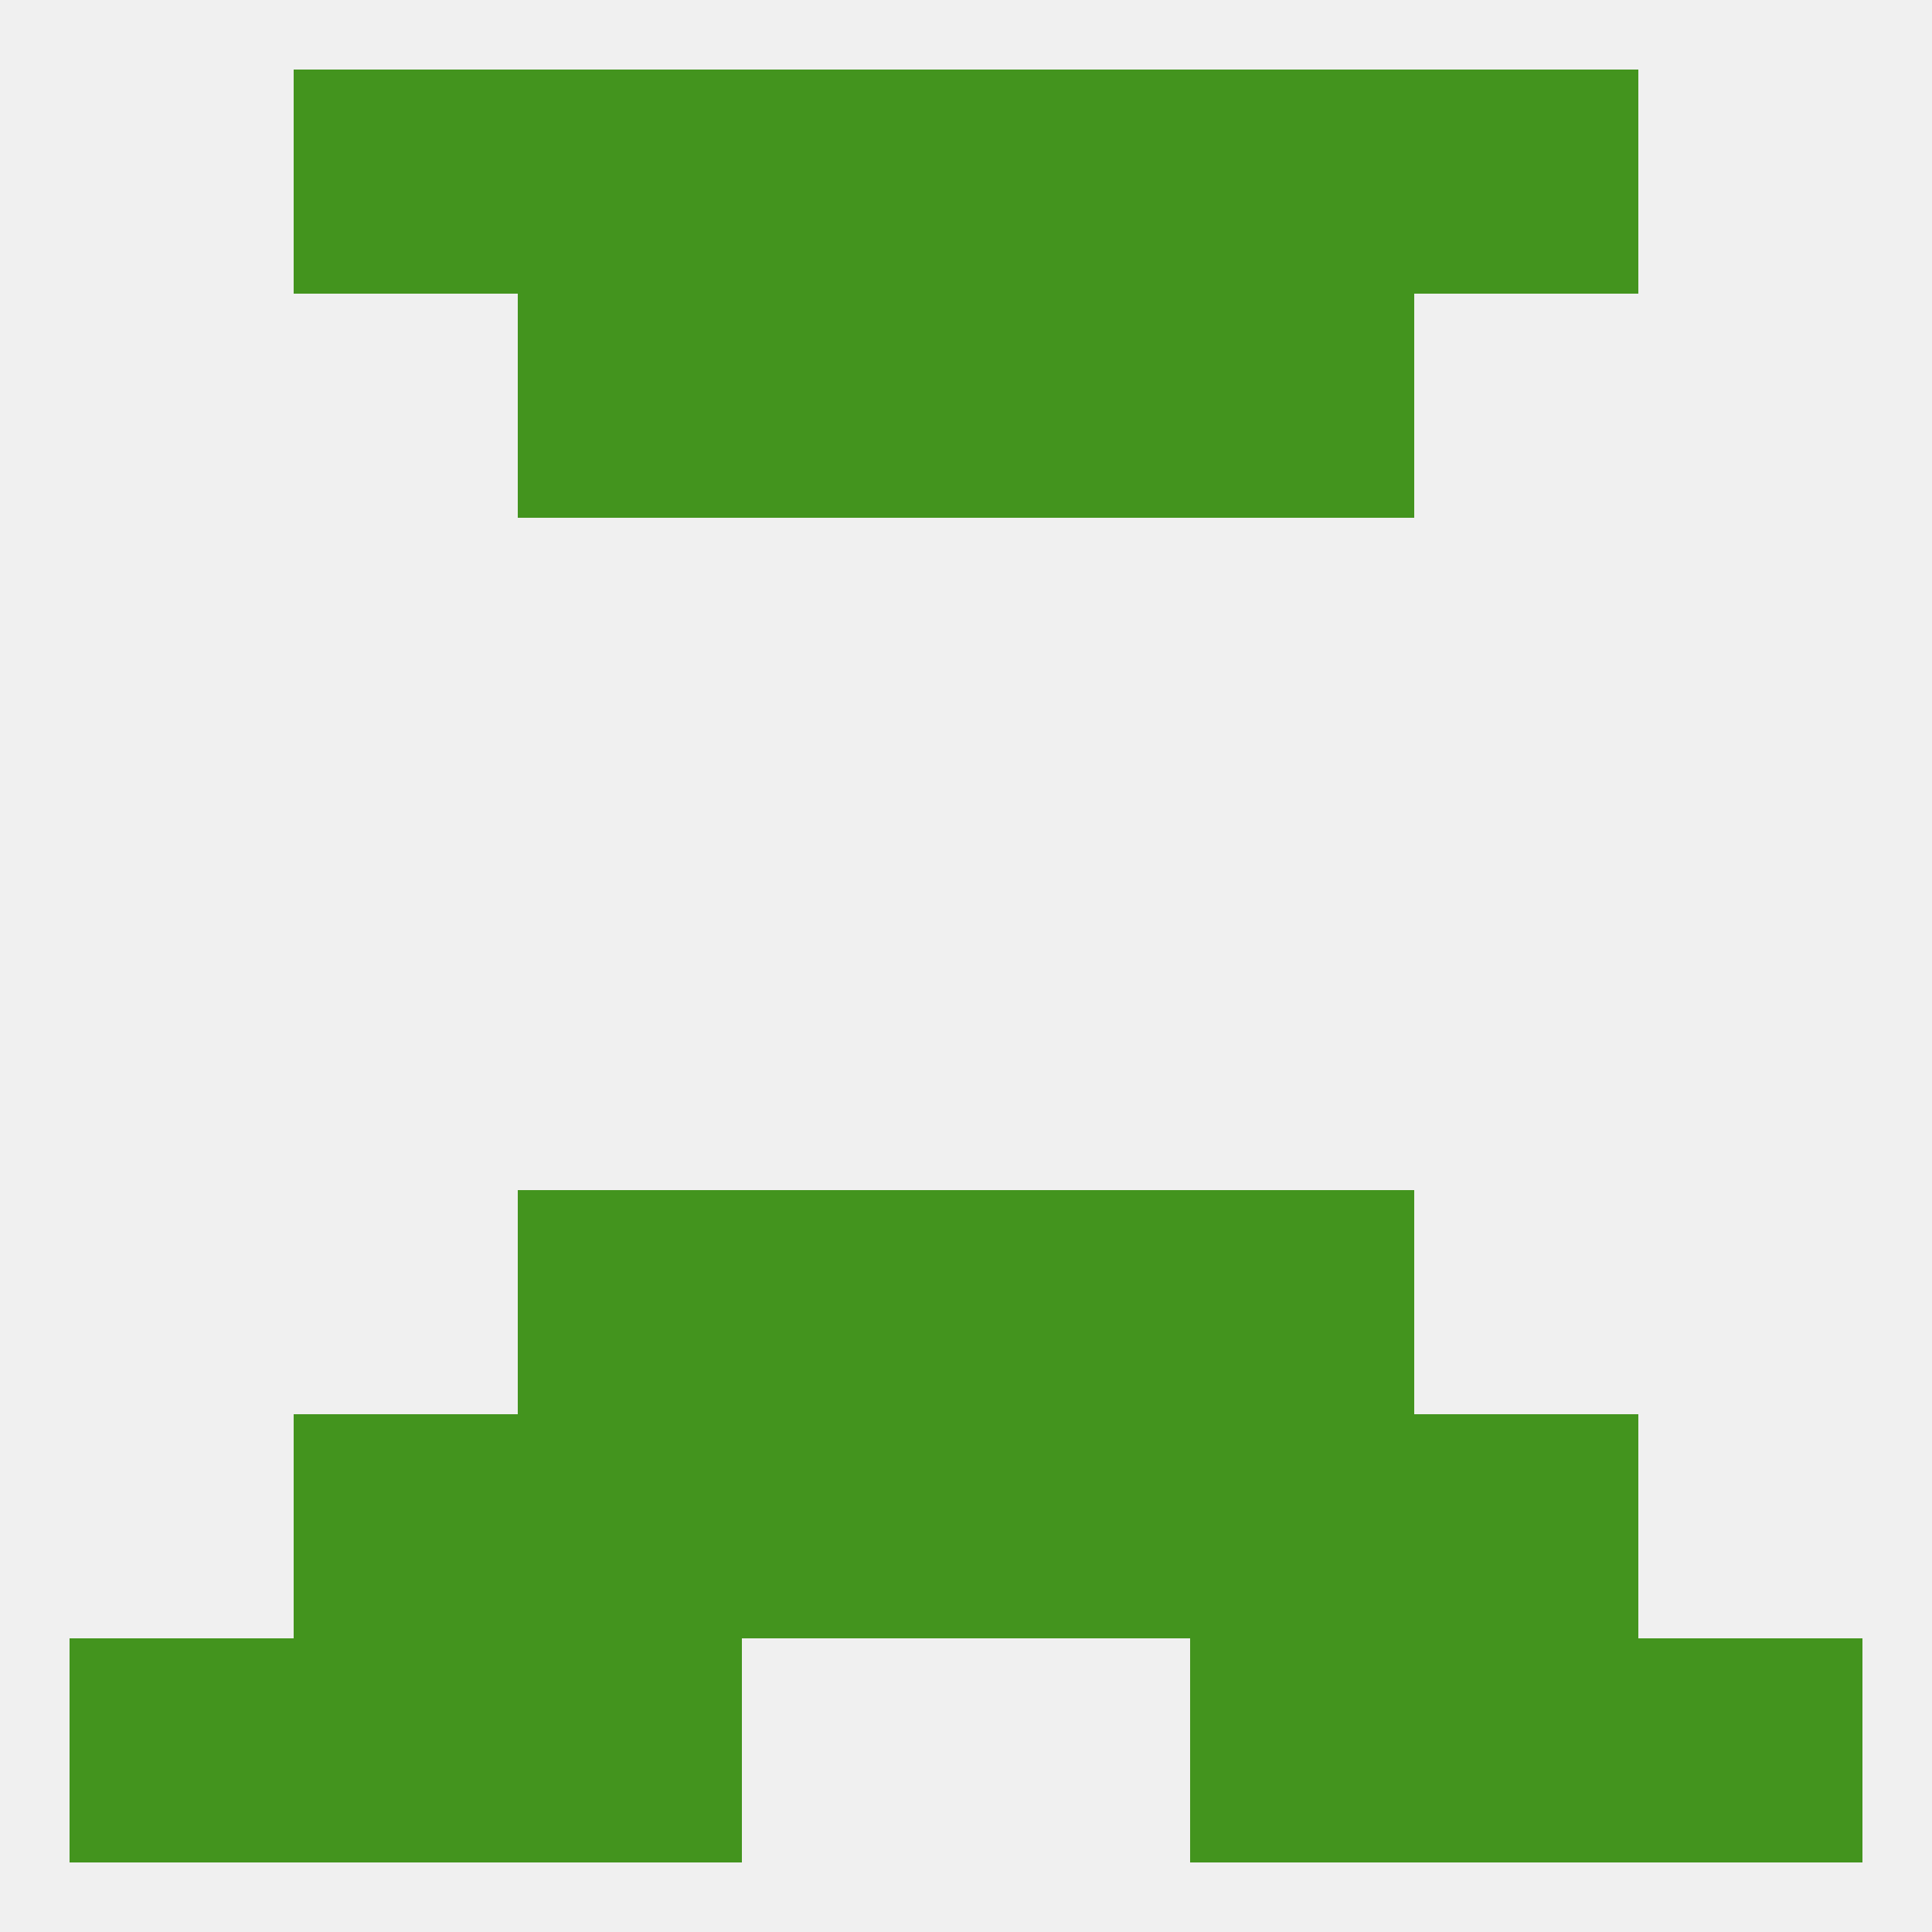
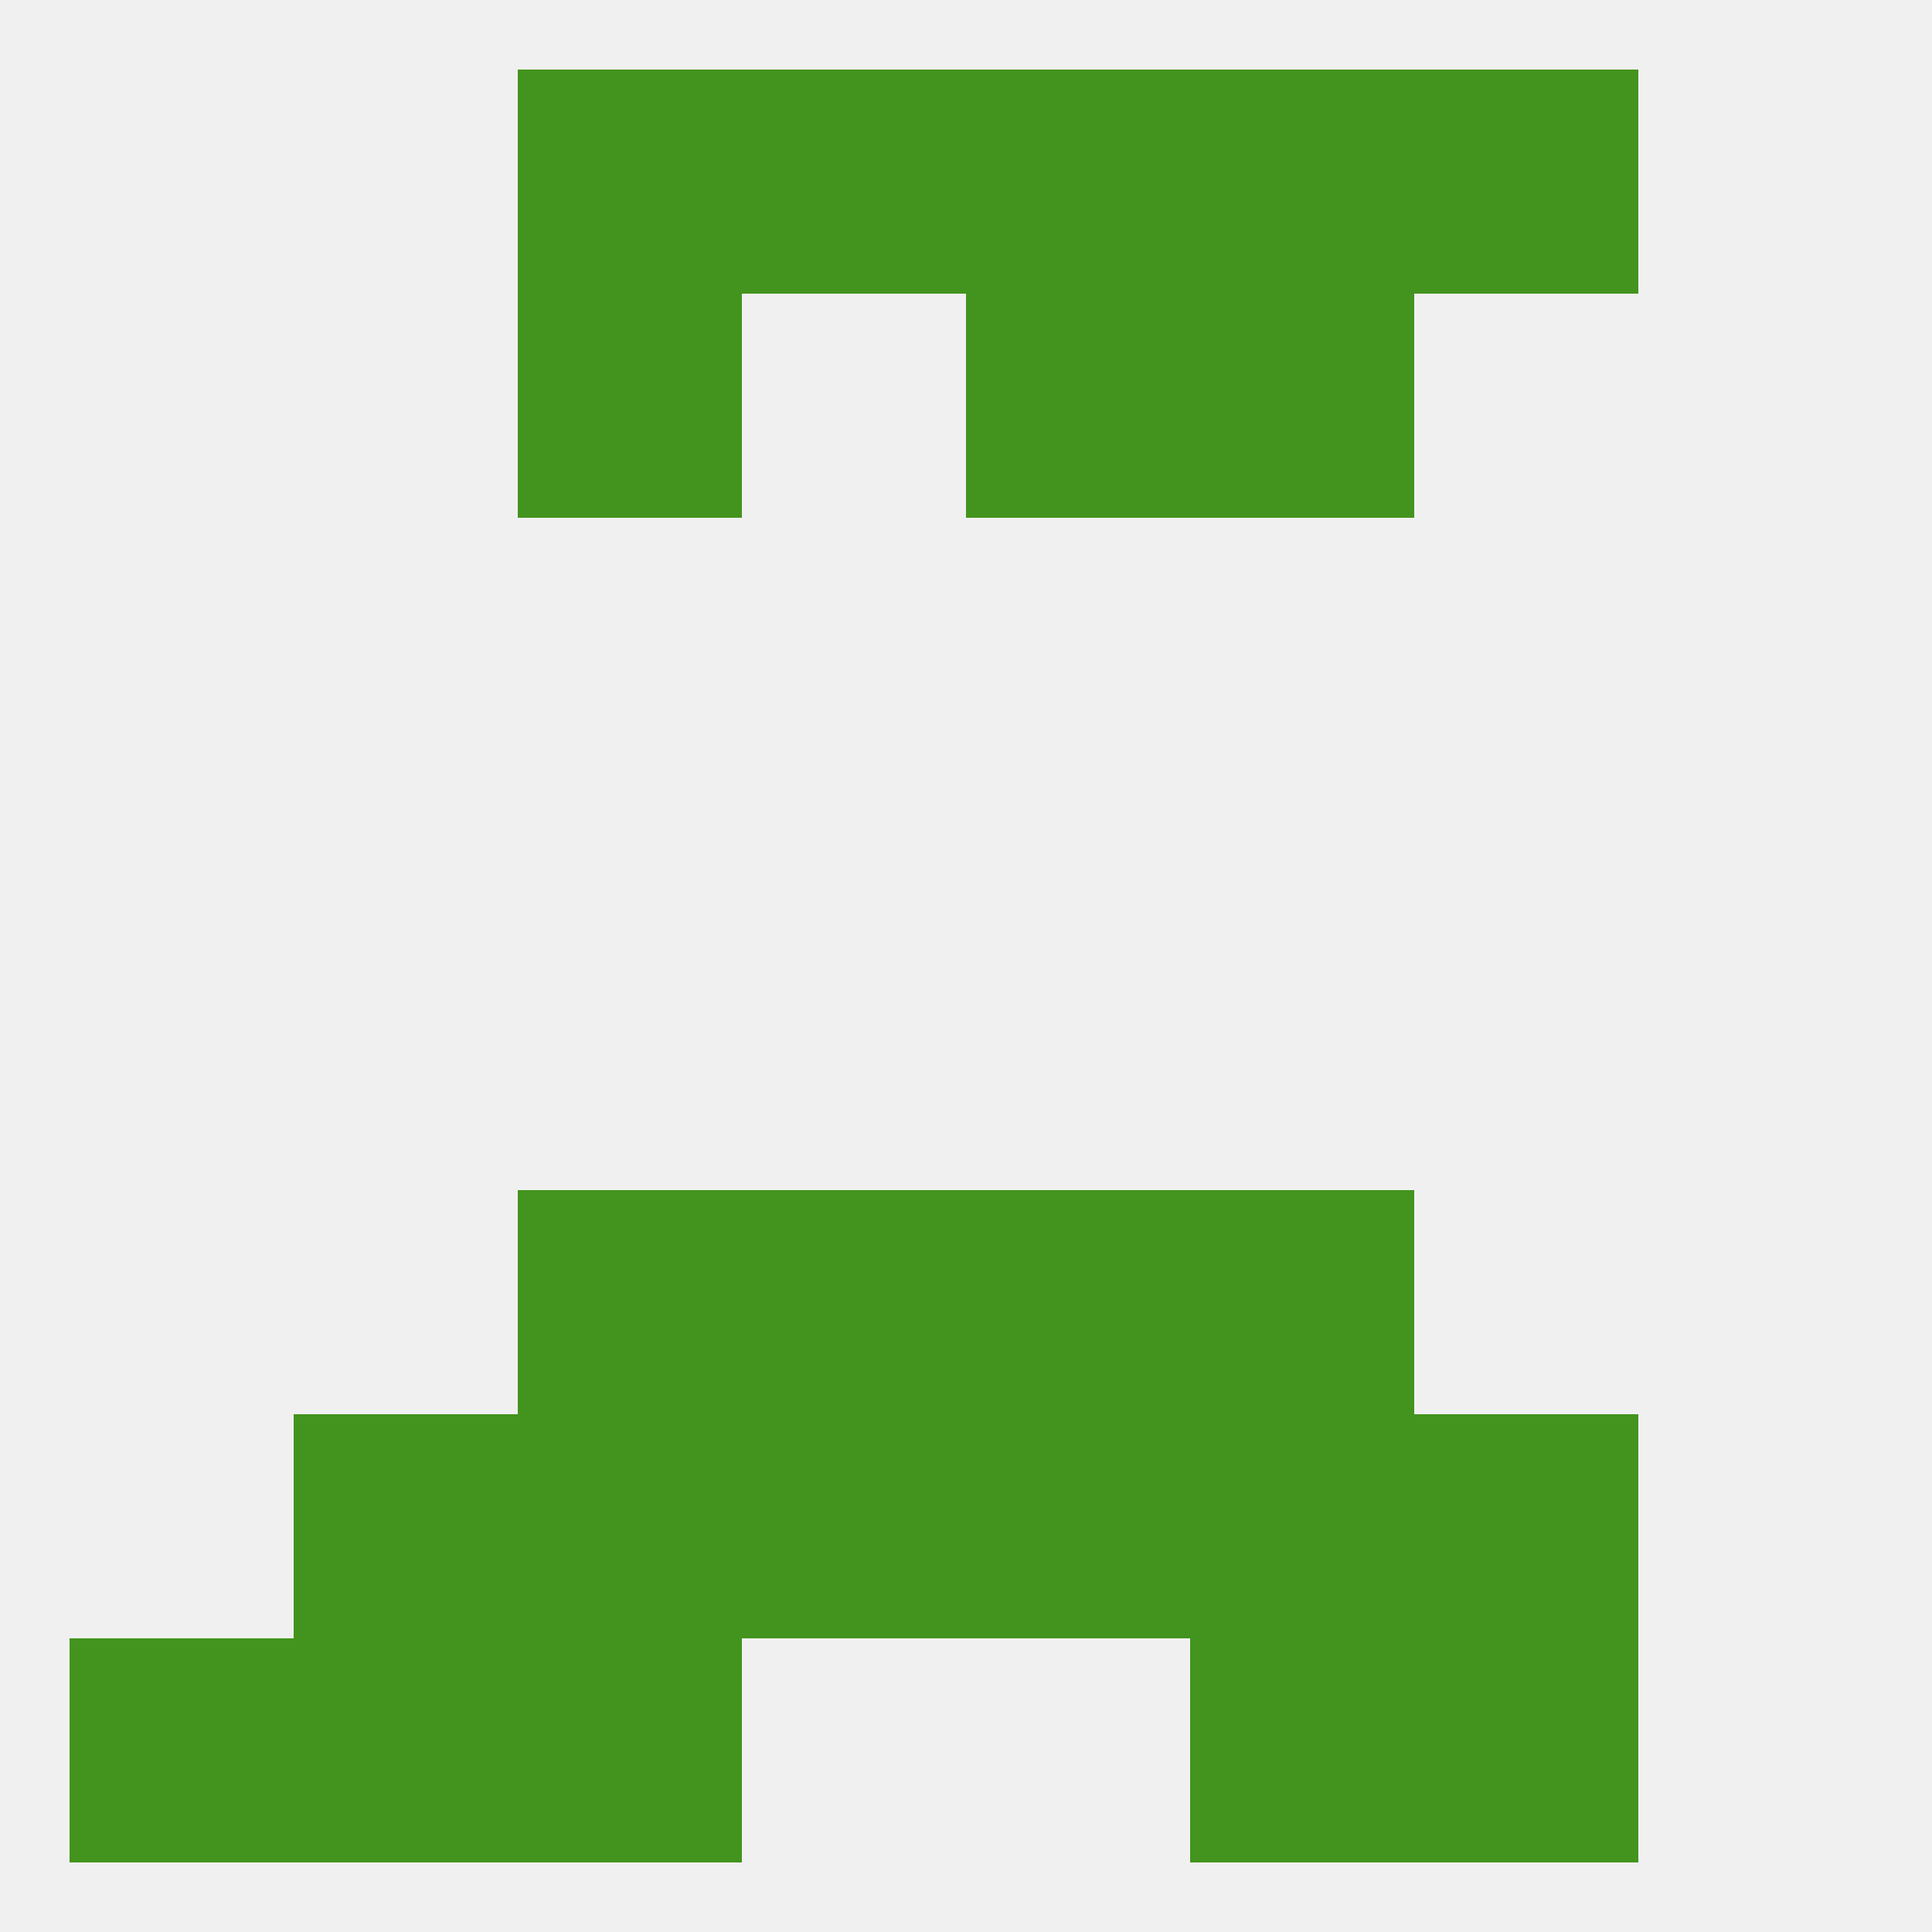
<svg xmlns="http://www.w3.org/2000/svg" version="1.1" baseprofile="full" width="250" height="250" viewBox="0 0 250 250">
  <rect width="100%" height="100%" fill="rgba(240,240,240,255)" />
-   <rect x="212" y="212" width="29" height="29" fill="rgba(67,148,30,255)" />
  <rect x="67" y="212" width="29" height="29" fill="rgba(67,148,30,255)" />
  <rect x="154" y="212" width="29" height="29" fill="rgba(67,148,30,255)" />
  <rect x="38" y="212" width="29" height="29" fill="rgba(67,148,30,255)" />
  <rect x="183" y="212" width="29" height="29" fill="rgba(67,148,30,255)" />
  <rect x="9" y="212" width="29" height="29" fill="rgba(67,148,30,255)" />
-   <rect x="38" y="9" width="29" height="29" fill="rgba(67,148,30,255)" />
  <rect x="183" y="9" width="29" height="29" fill="rgba(67,148,30,255)" />
  <rect x="96" y="9" width="29" height="29" fill="rgba(67,148,30,255)" />
  <rect x="125" y="9" width="29" height="29" fill="rgba(67,148,30,255)" />
  <rect x="67" y="9" width="29" height="29" fill="rgba(67,148,30,255)" />
  <rect x="154" y="9" width="29" height="29" fill="rgba(67,148,30,255)" />
-   <rect x="96" y="38" width="29" height="29" fill="rgba(67,148,30,255)" />
  <rect x="125" y="38" width="29" height="29" fill="rgba(67,148,30,255)" />
  <rect x="67" y="38" width="29" height="29" fill="rgba(67,148,30,255)" />
  <rect x="154" y="38" width="29" height="29" fill="rgba(67,148,30,255)" />
  <rect x="96" y="154" width="29" height="29" fill="rgba(67,148,30,255)" />
  <rect x="125" y="154" width="29" height="29" fill="rgba(67,148,30,255)" />
  <rect x="67" y="154" width="29" height="29" fill="rgba(67,148,30,255)" />
  <rect x="154" y="154" width="29" height="29" fill="rgba(67,148,30,255)" />
  <rect x="183" y="183" width="29" height="29" fill="rgba(67,148,30,255)" />
  <rect x="67" y="183" width="29" height="29" fill="rgba(67,148,30,255)" />
  <rect x="154" y="183" width="29" height="29" fill="rgba(67,148,30,255)" />
  <rect x="96" y="183" width="29" height="29" fill="rgba(67,148,30,255)" />
  <rect x="125" y="183" width="29" height="29" fill="rgba(67,148,30,255)" />
  <rect x="38" y="183" width="29" height="29" fill="rgba(67,148,30,255)" />
</svg>